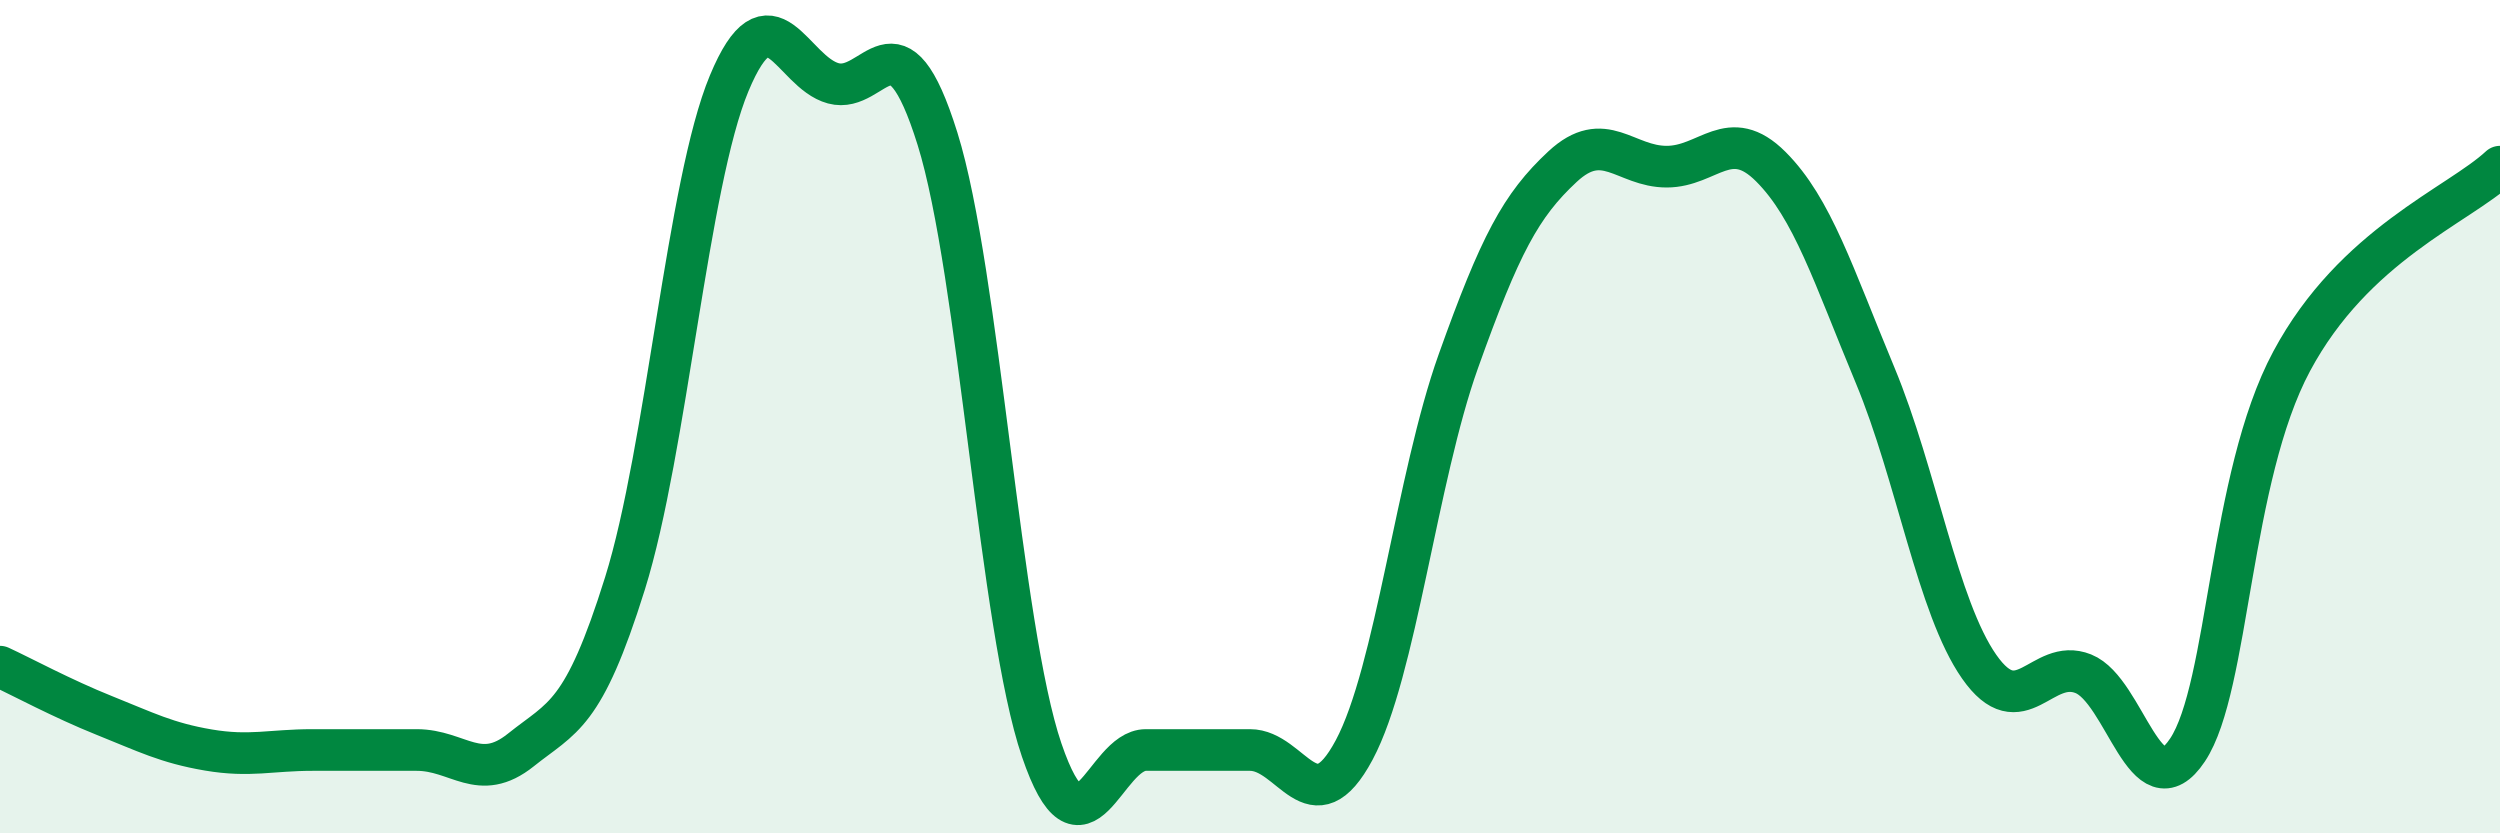
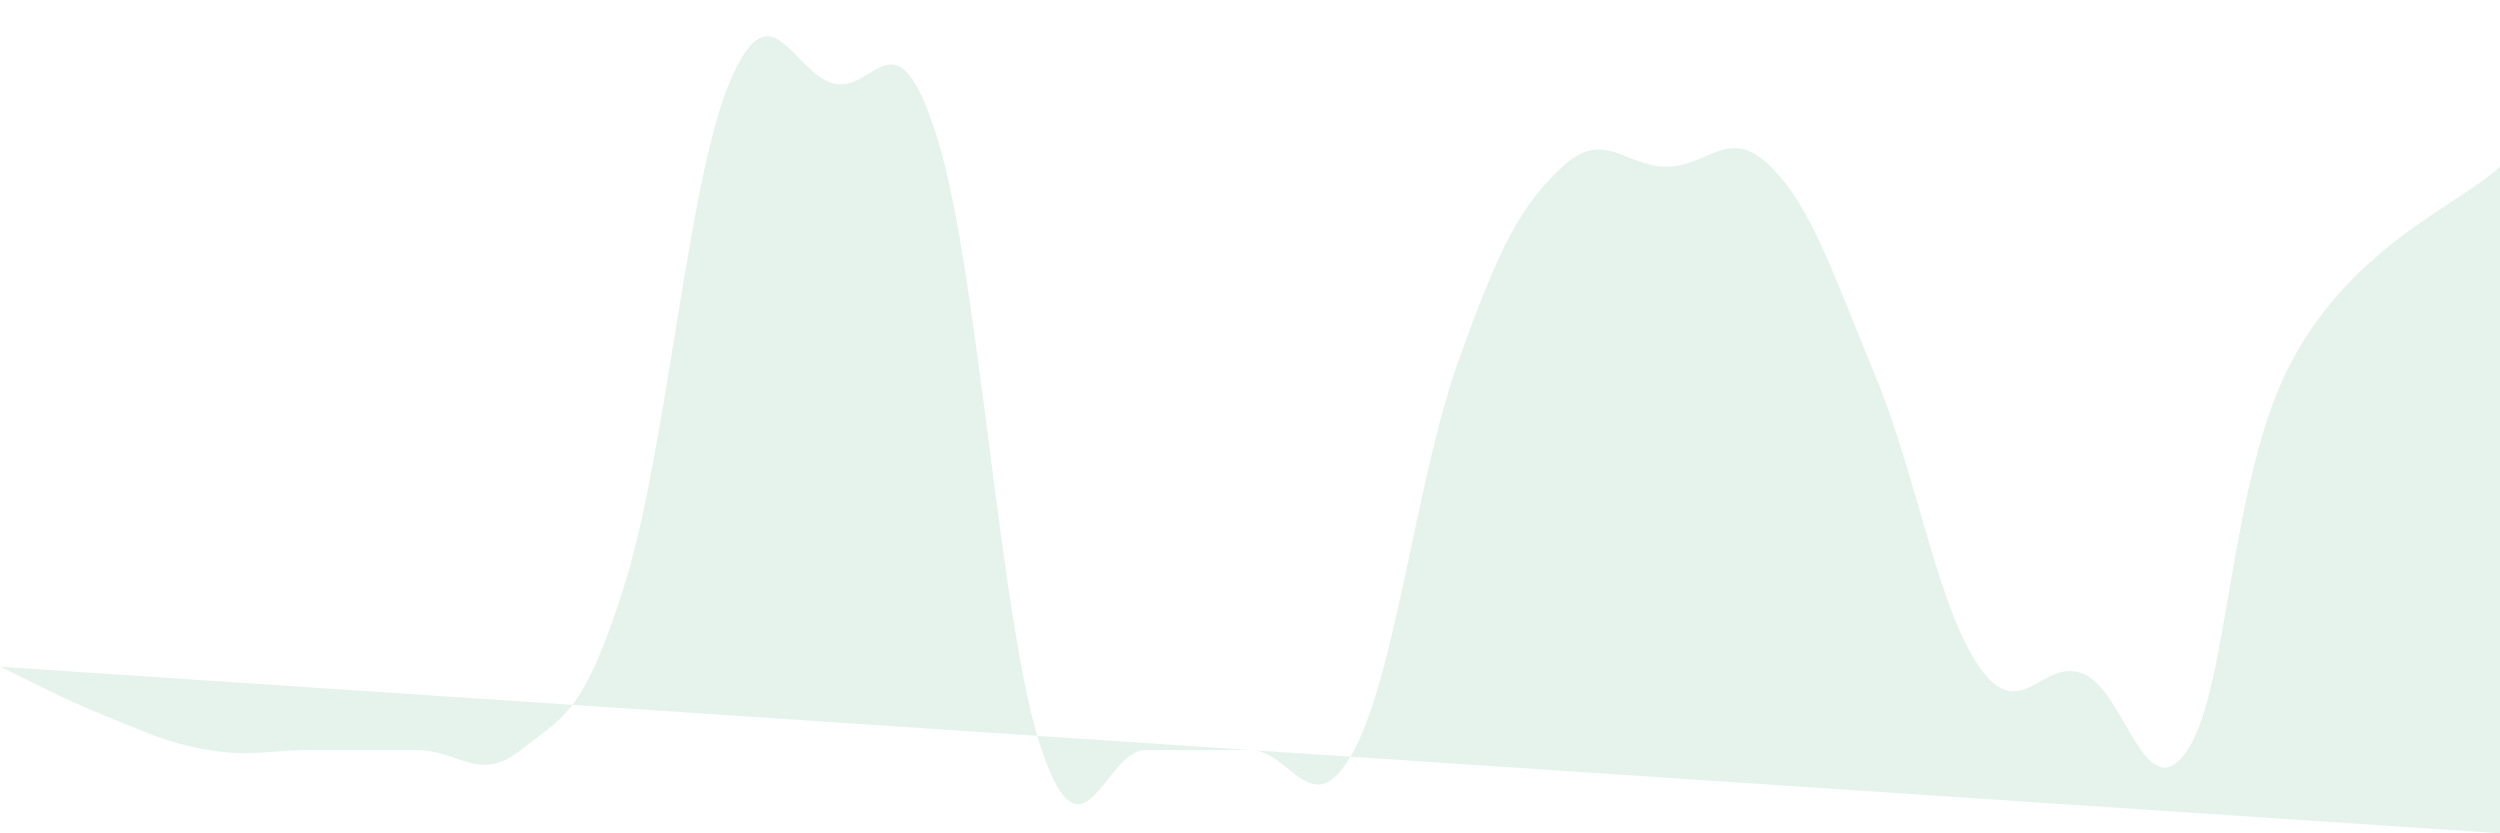
<svg xmlns="http://www.w3.org/2000/svg" width="60" height="20" viewBox="0 0 60 20">
-   <path d="M 0,16 C 0.5,16.23 1.5,16.77 2.5,17.17 C 3.5,17.57 4,17.83 5,18 C 6,18.17 6.5,18 7.5,18 C 8.5,18 9,18 10,18 C 11,18 11.5,18.8 12.5,18 C 13.5,17.2 14,17.2 15,14 C 16,10.8 16.5,4.4 17.5,2 C 18.5,-0.4 19,1.73 20,2 C 21,2.27 21.5,0.13 22.5,3.33 C 23.5,6.53 24,15.07 25,18 C 26,20.93 26.5,18 27.5,18 C 28.5,18 29,18 30,18 C 31,18 31.5,19.87 32.5,18 C 33.5,16.13 34,11.47 35,8.67 C 36,5.87 36.5,4.93 37.5,4 C 38.5,3.07 39,4 40,4 C 41,4 41.5,3 42.5,4 C 43.5,5 44,6.6 45,9 C 46,11.4 46.5,14.57 47.5,16 C 48.5,17.43 49,15.77 50,16.17 C 51,16.57 51.5,19.5 52.5,18 C 53.5,16.5 53.5,11.47 55,8.67 C 56.5,5.87 59,4.93 60,4L60 20L0 20Z" fill="#008740" opacity="0.1" stroke-linecap="round" stroke-linejoin="round" />
-   <path d="M 0,16 C 0.5,16.23 1.5,16.77 2.5,17.17 C 3.5,17.57 4,17.83 5,18 C 6,18.17 6.5,18 7.5,18 C 8.5,18 9,18 10,18 C 11,18 11.5,18.8 12.5,18 C 13.5,17.2 14,17.2 15,14 C 16,10.8 16.5,4.4 17.5,2 C 18.5,-0.4 19,1.73 20,2 C 21,2.27 21.5,0.13 22.5,3.33 C 23.5,6.53 24,15.07 25,18 C 26,20.93 26.5,18 27.5,18 C 28.5,18 29,18 30,18 C 31,18 31.5,19.87 32.5,18 C 33.5,16.13 34,11.47 35,8.67 C 36,5.87 36.5,4.93 37.5,4 C 38.5,3.07 39,4 40,4 C 41,4 41.5,3 42.5,4 C 43.5,5 44,6.6 45,9 C 46,11.4 46.5,14.57 47.5,16 C 48.5,17.43 49,15.77 50,16.17 C 51,16.57 51.5,19.5 52.5,18 C 53.5,16.5 53.5,11.47 55,8.67 C 56.5,5.87 59,4.93 60,4" stroke="#008740" stroke-width="1" fill="none" stroke-linecap="round" stroke-linejoin="round" />
+   <path d="M 0,16 C 0.5,16.23 1.5,16.77 2.5,17.17 C 3.5,17.57 4,17.83 5,18 C 6,18.17 6.5,18 7.5,18 C 8.5,18 9,18 10,18 C 11,18 11.5,18.8 12.5,18 C 13.5,17.2 14,17.2 15,14 C 16,10.8 16.5,4.4 17.5,2 C 18.5,-0.4 19,1.73 20,2 C 21,2.27 21.5,0.13 22.5,3.33 C 23.5,6.53 24,15.07 25,18 C 26,20.93 26.5,18 27.5,18 C 28.5,18 29,18 30,18 C 31,18 31.5,19.87 32.5,18 C 33.5,16.13 34,11.47 35,8.67 C 36,5.87 36.5,4.93 37.5,4 C 38.5,3.07 39,4 40,4 C 41,4 41.5,3 42.5,4 C 43.5,5 44,6.6 45,9 C 46,11.4 46.5,14.57 47.5,16 C 48.5,17.43 49,15.77 50,16.17 C 51,16.57 51.5,19.5 52.5,18 C 53.5,16.5 53.5,11.47 55,8.67 C 56.5,5.87 59,4.93 60,4L60 20Z" fill="#008740" opacity="0.1" stroke-linecap="round" stroke-linejoin="round" />
</svg>